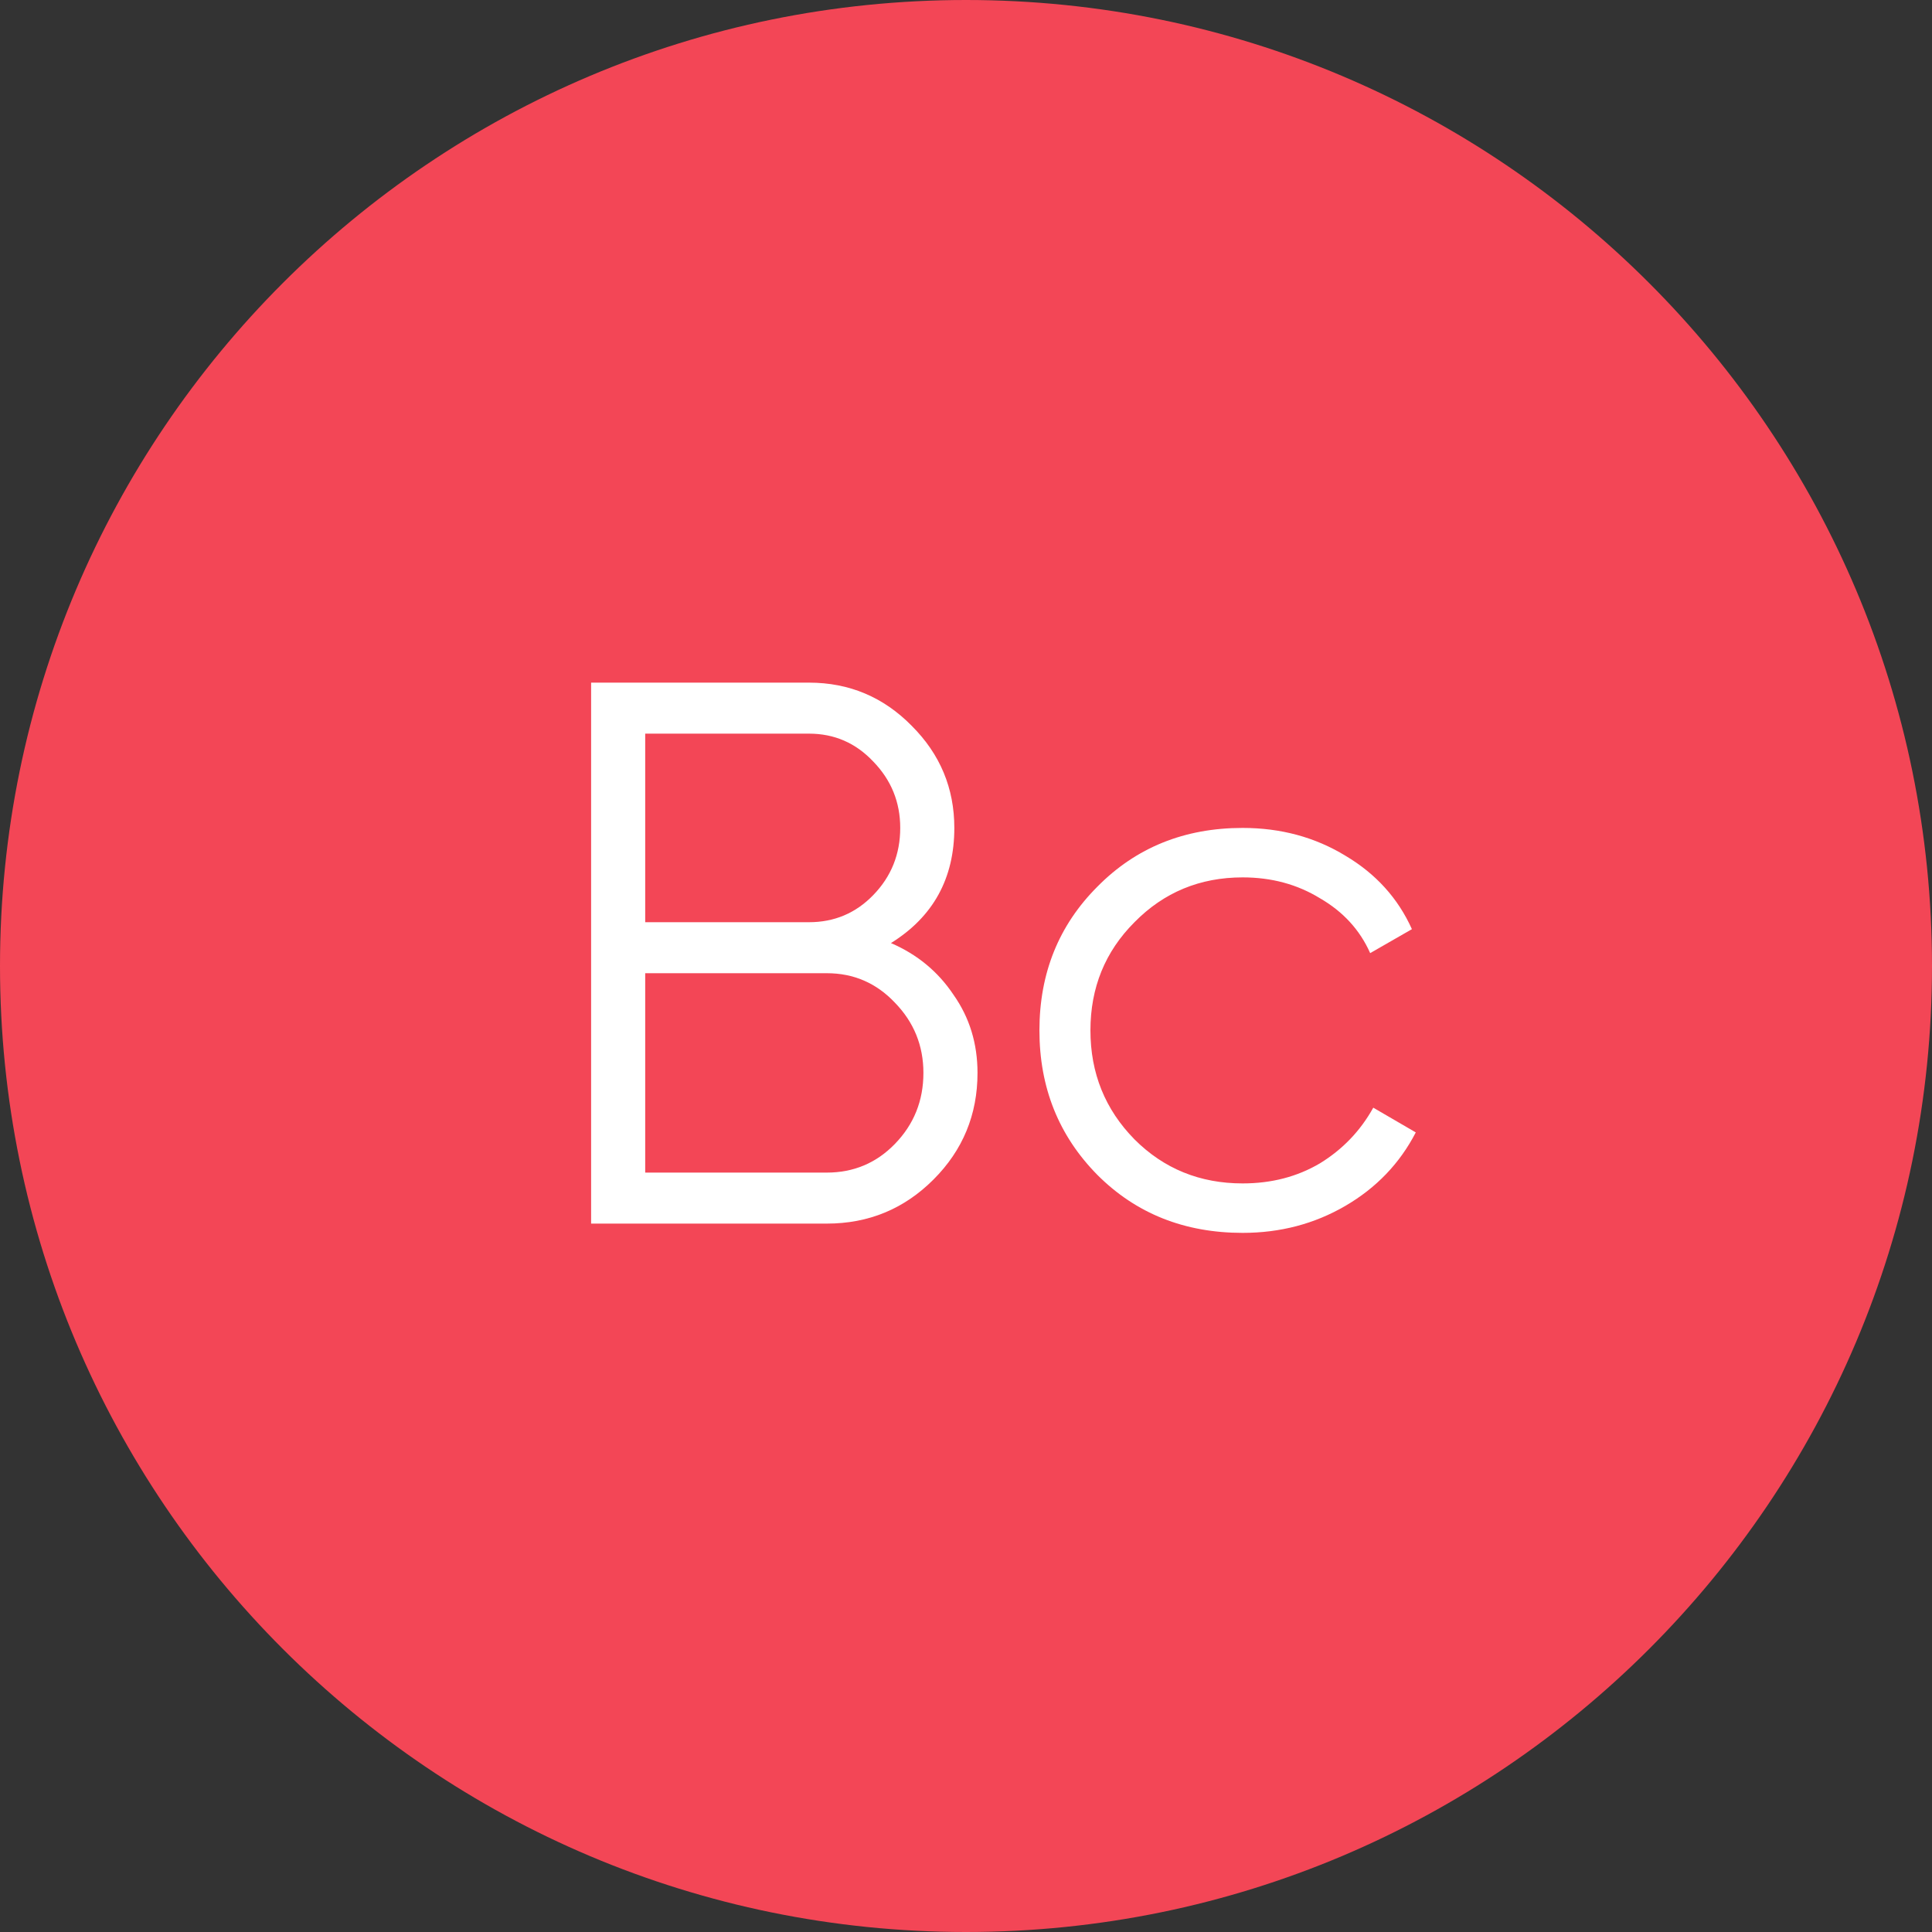
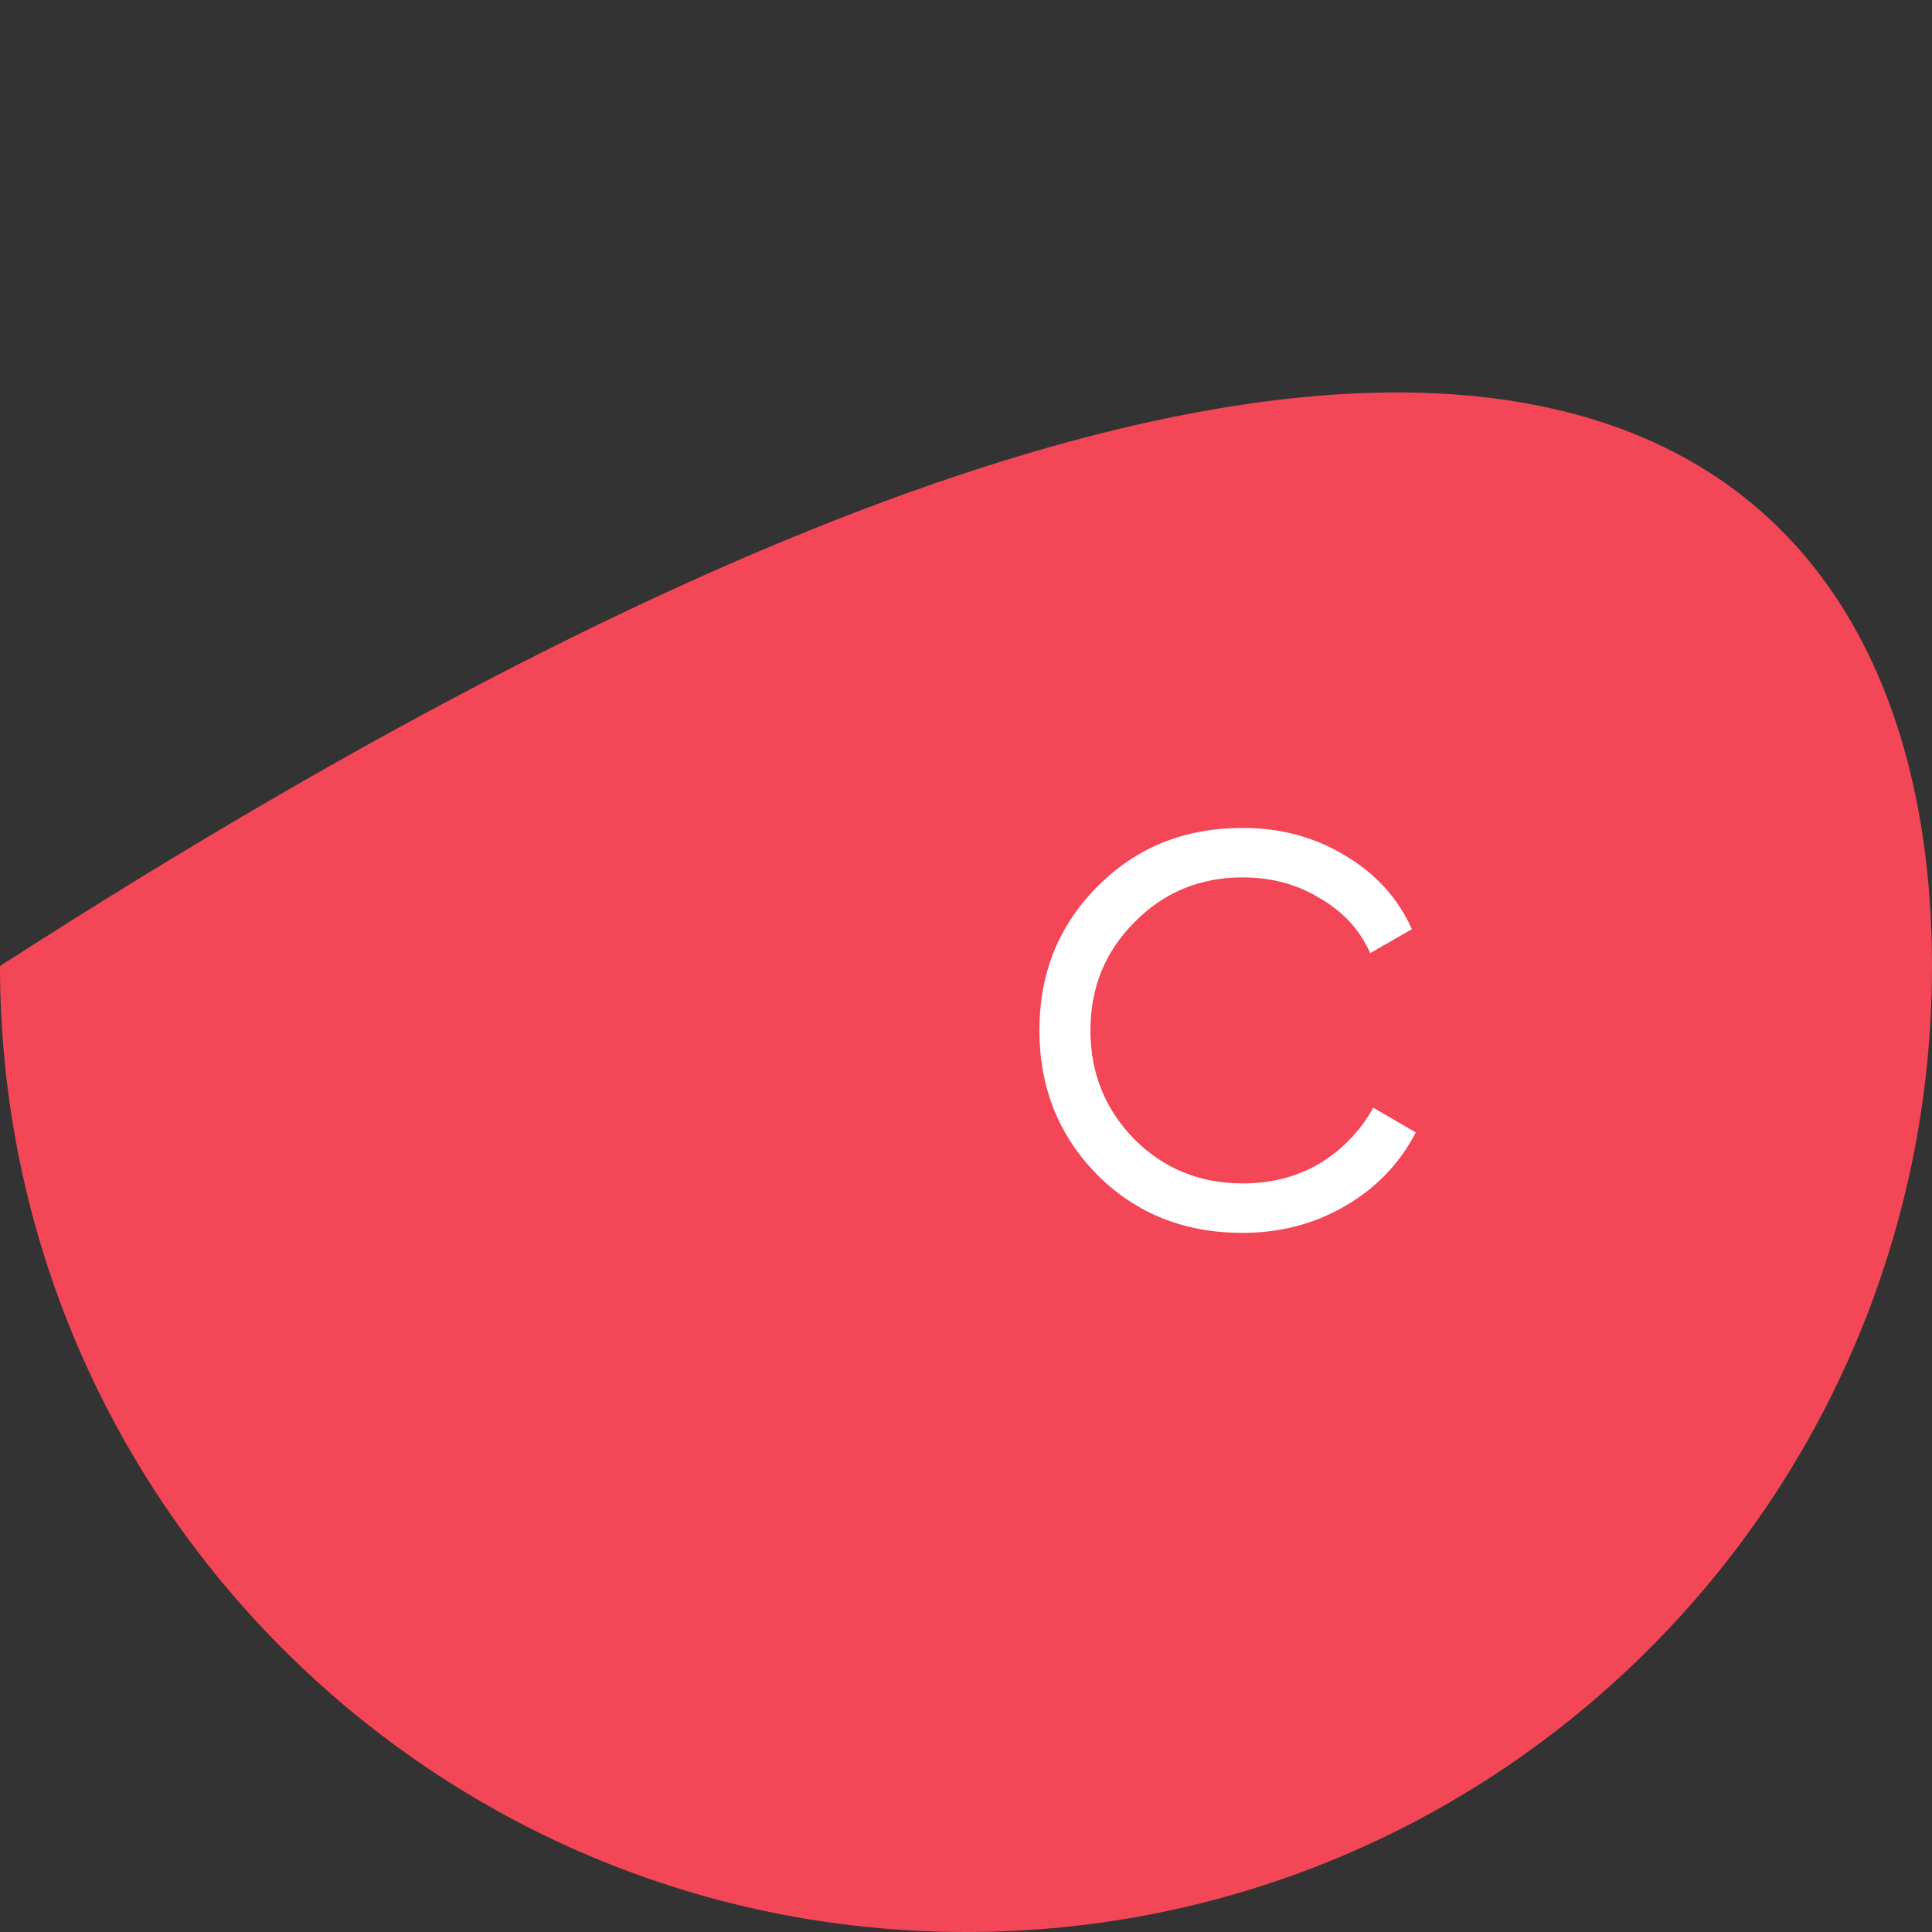
<svg xmlns="http://www.w3.org/2000/svg" width="240" height="240" viewBox="0 0 240 240" fill="none">
  <rect x="0" y="0" width="240" height="240" fill="#333333" stroke="none" />
-   <path d="M240 120C240 186.274 186.274 240 120 240C53.726 240 0 186.274 0 120C0 53.726 53.726 0 120 0C186.274 0 240 53.726 240 120Z" fill="#F34656" />
-   <path d="M110.678 117.152C113.942 118.56 116.534 120.704 118.454 123.584C120.438 126.4 121.43 129.632 121.43 133.28C121.43 138.464 119.606 142.88 115.958 146.528C112.31 150.176 107.894 152 102.71 152H73.43V84.8H100.502C105.494 84.8 109.75 86.592 113.27 90.176C116.79 93.696 118.55 97.92 118.55 102.848C118.55 109.12 115.926 113.888 110.678 117.152ZM100.502 91.136H80.15V114.56H100.502C103.638 114.56 106.294 113.44 108.47 111.2C110.71 108.896 111.83 106.112 111.83 102.848C111.83 99.648 110.71 96.896 108.47 94.592C106.294 92.288 103.638 91.136 100.502 91.136ZM102.71 145.664C106.038 145.664 108.854 144.48 111.158 142.112C113.526 139.68 114.71 136.736 114.71 133.28C114.71 129.888 113.526 126.976 111.158 124.544C108.854 122.112 106.038 120.896 102.71 120.896H80.15V145.664H102.71Z" fill="white" />
+   <path d="M240 120C240 186.274 186.274 240 120 240C53.726 240 0 186.274 0 120C186.274 0 240 53.726 240 120Z" fill="#F34656" />
  <path d="M154.369 153.152C147.137 153.152 141.121 150.752 136.321 145.952C131.521 141.088 129.121 135.104 129.121 128C129.121 120.896 131.521 114.944 136.321 110.144C141.121 105.28 147.137 102.848 154.369 102.848C159.105 102.848 163.361 104 167.137 106.304C170.913 108.544 173.665 111.584 175.393 115.424L170.209 118.4C168.929 115.52 166.849 113.248 163.969 111.584C161.153 109.856 157.953 108.992 154.369 108.992C149.057 108.992 144.577 110.848 140.929 114.56C137.281 118.208 135.457 122.688 135.457 128C135.457 133.312 137.281 137.824 140.929 141.536C144.577 145.184 149.057 147.008 154.369 147.008C157.953 147.008 161.153 146.176 163.969 144.512C166.785 142.784 168.993 140.48 170.593 137.6L175.873 140.672C173.889 144.512 170.977 147.552 167.137 149.792C163.297 152.032 159.041 153.152 154.369 153.152Z" fill="white" />
</svg>